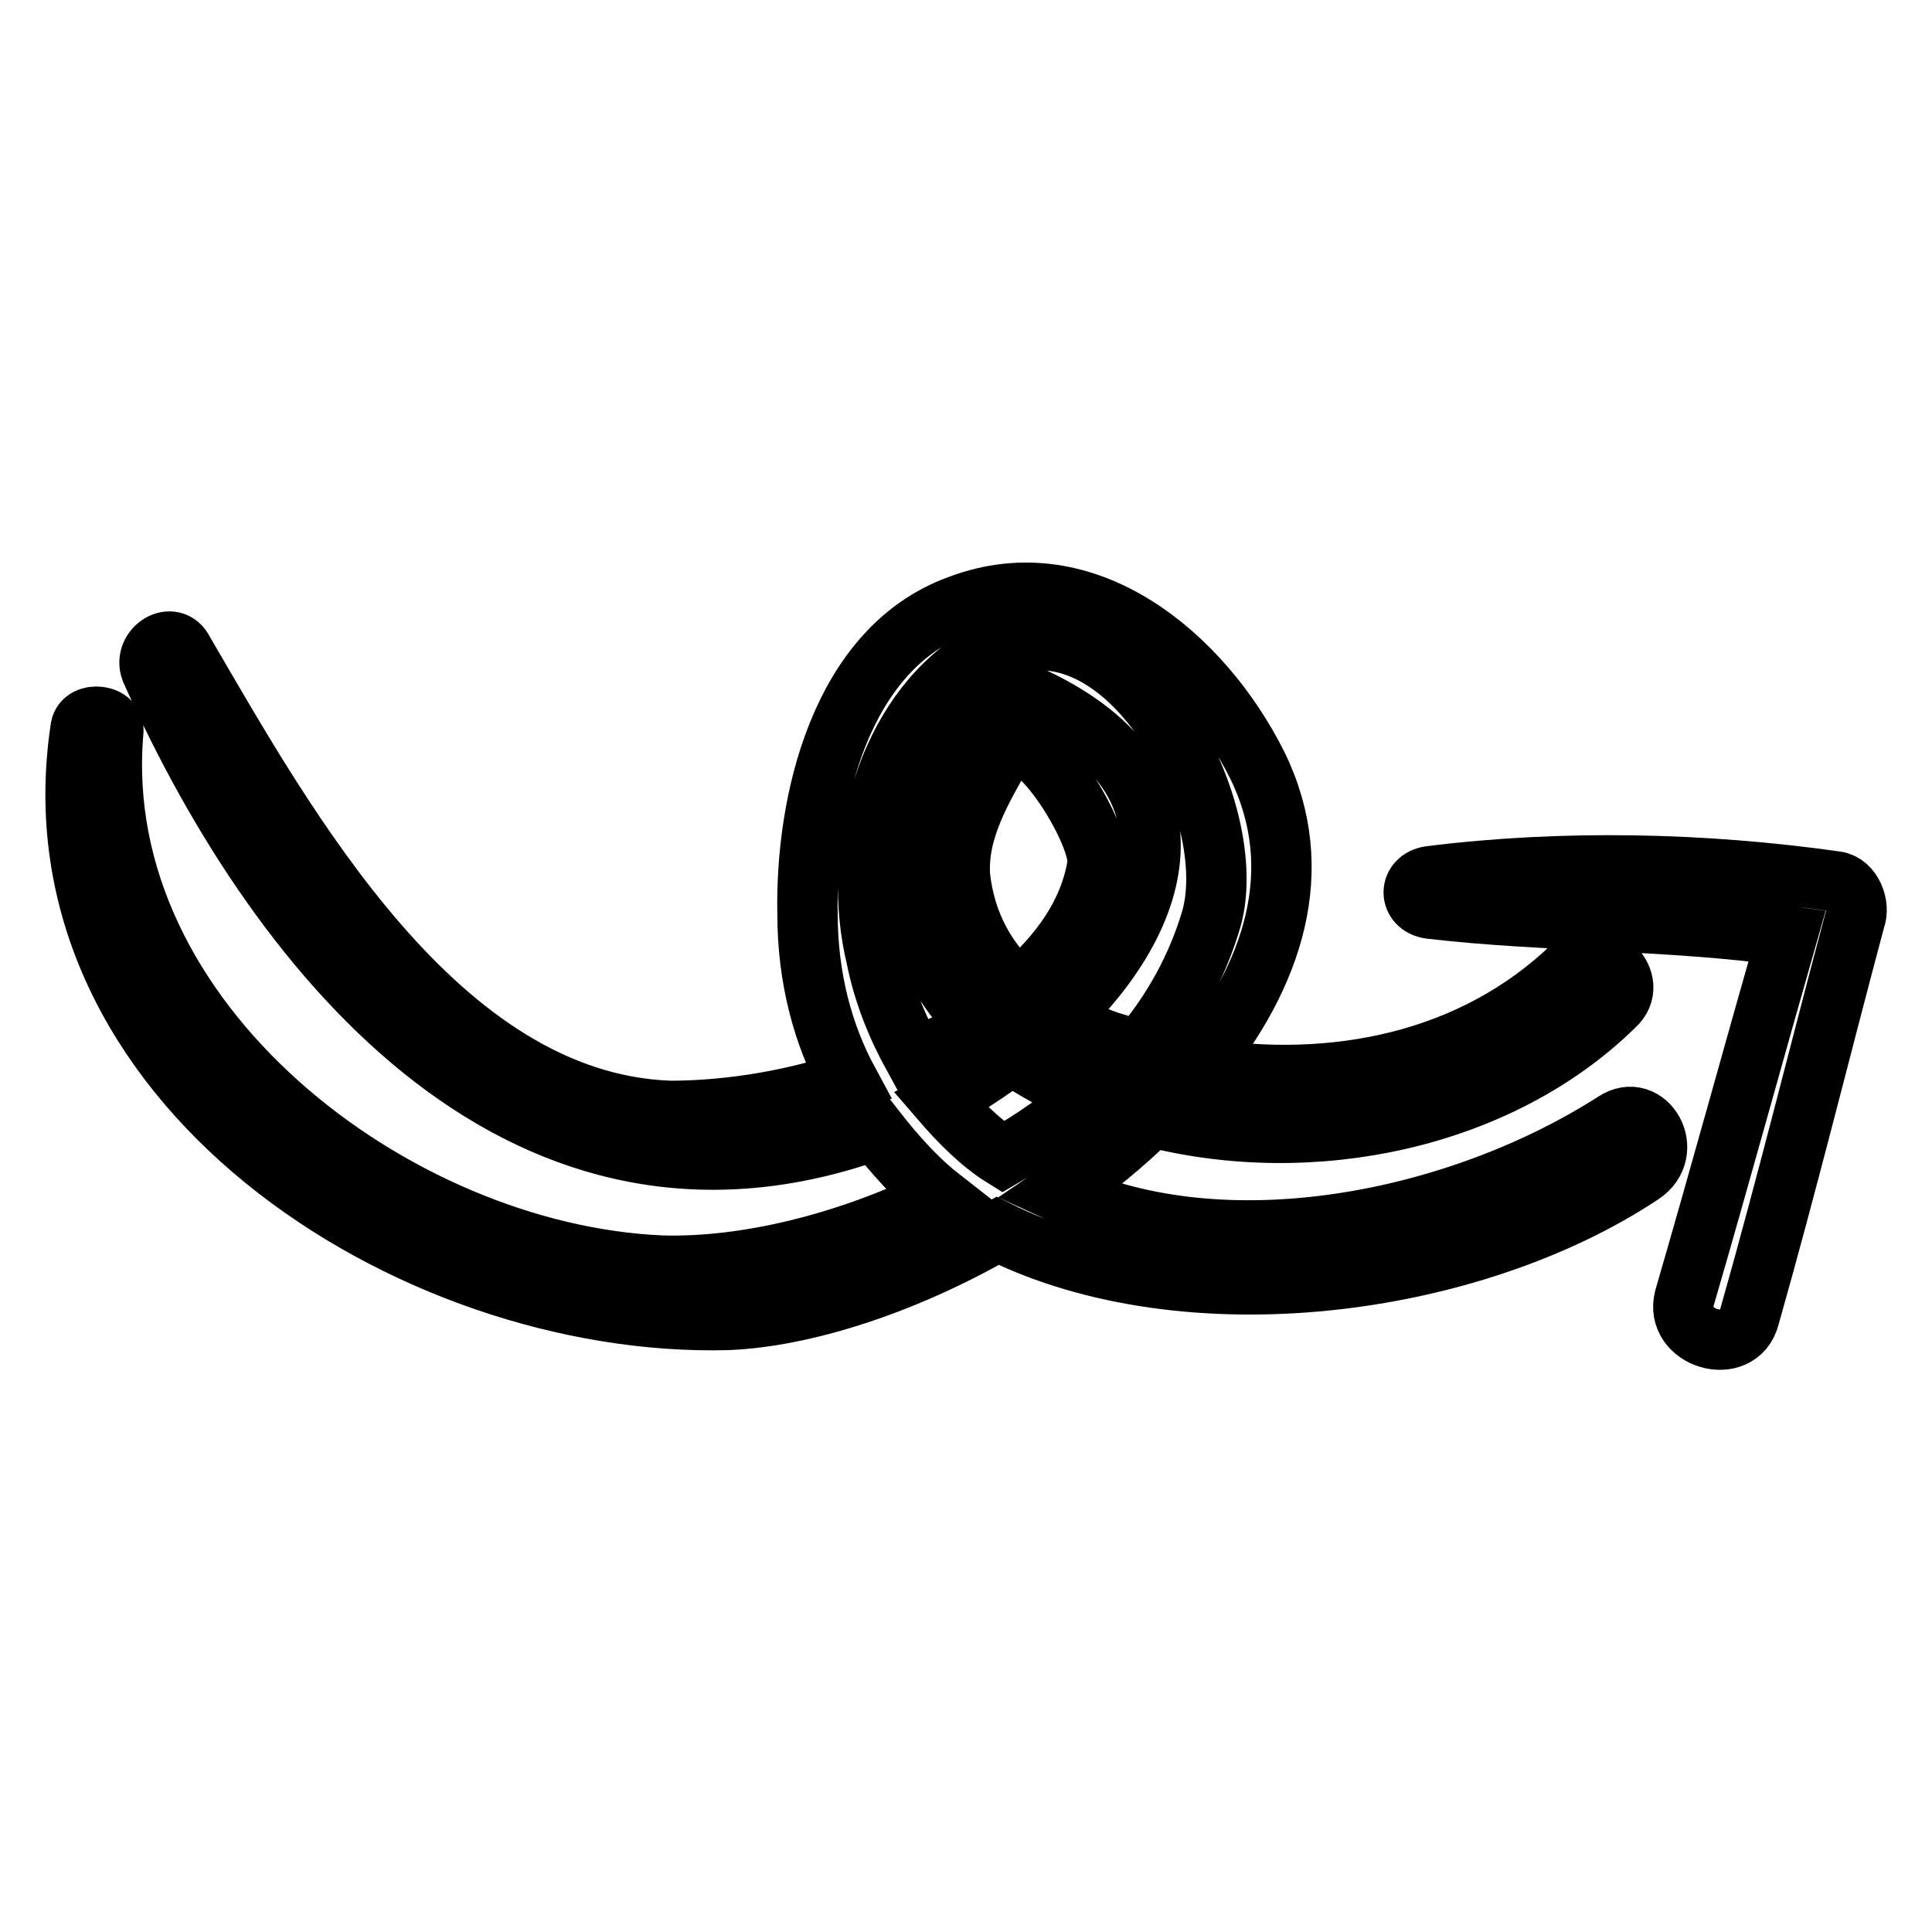
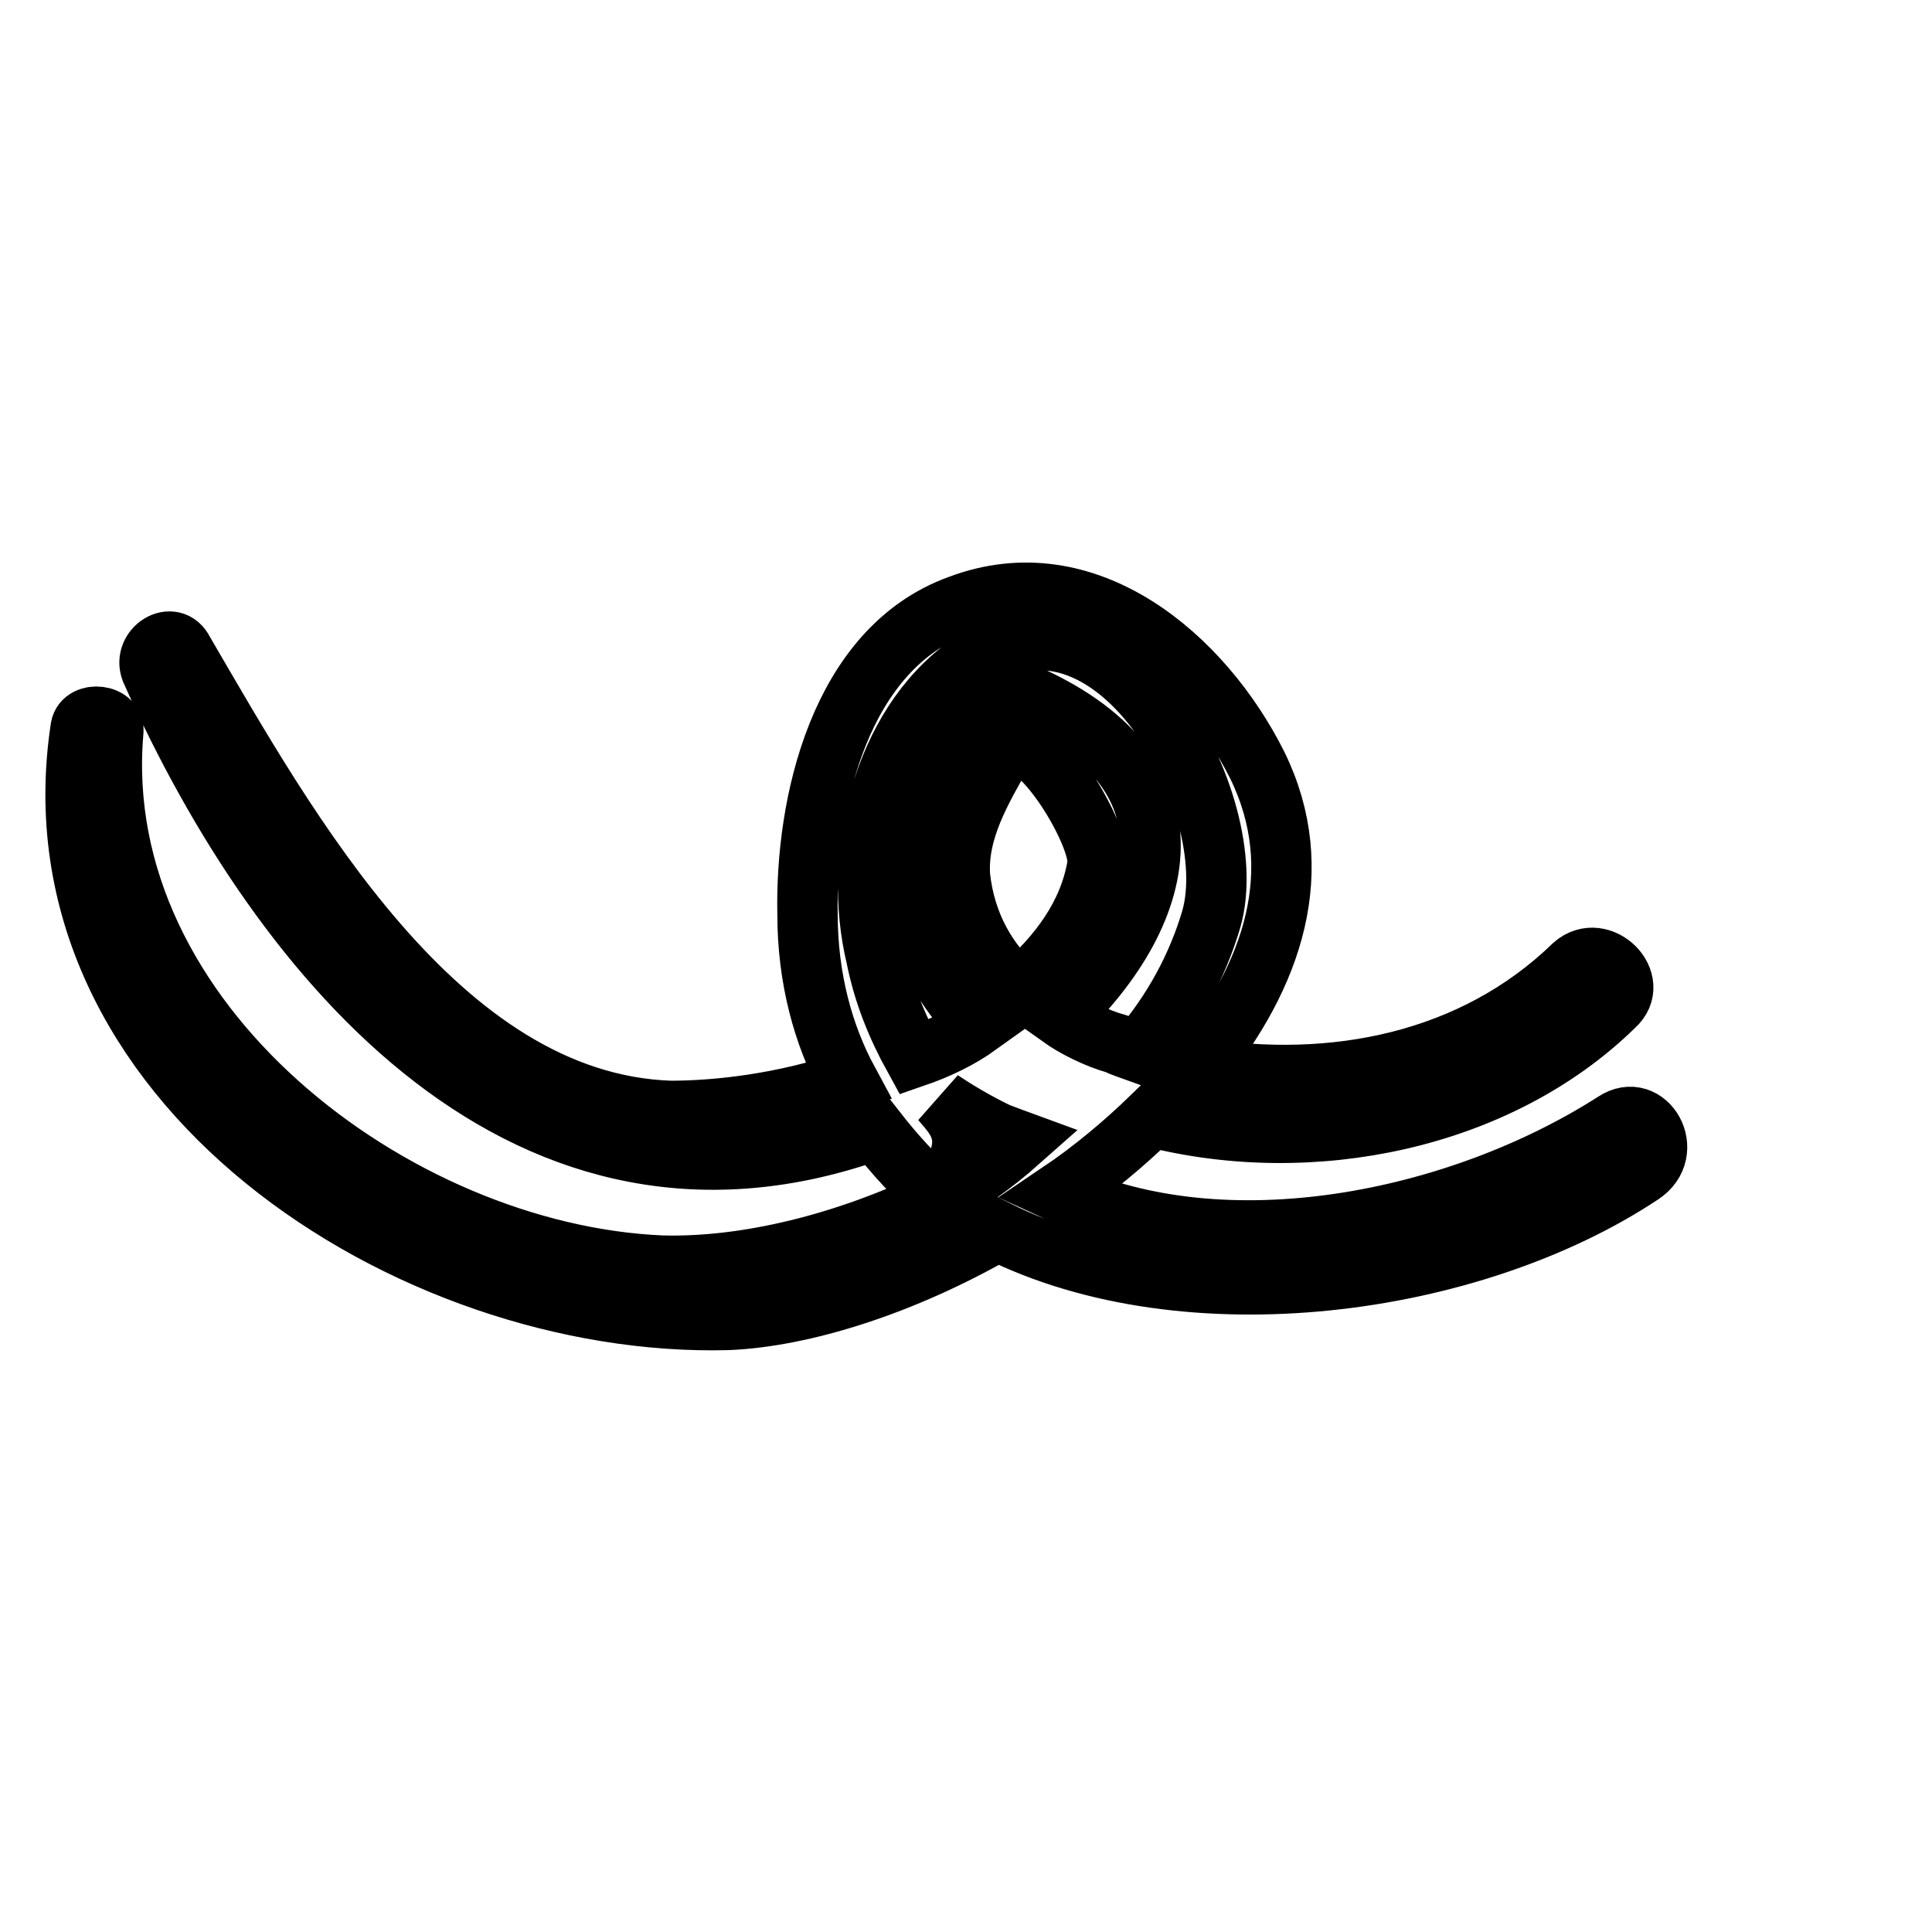
<svg xmlns="http://www.w3.org/2000/svg" version="1.1" x="0px" y="0px" viewBox="0 0 256 256" enable-background="new 0 0 256 256" xml:space="preserve">
  <g>
    <g>
      <g>
        <g>
-           <path stroke-width="8" fill-opacity="0" stroke="#000000" d="M213.9,148.7c-20.8,13.3-51.6,19.4-73.5,9.3c4.3-2.9,8.6-6.5,12.2-10c21.1,5.4,45.9,0.4,61.3-14.7c3.6-3.2-1.8-8.6-5.4-5.4c-13.3,12.9-31.9,16.5-49.8,13.6c10-12.2,14.7-26.2,7.9-40.1C159.4,87,144,73.8,127.1,80.2c-15.8,5.7-20.4,26.2-20.1,40.9c0,8.6,2.1,16.1,5.4,22.2c-8.6,2.9-17.2,3.9-23.6,3.9c-30.8-1.1-50.9-37.6-64.5-60.9c-1.4-2.9-5.4-0.4-4.3,2.5c17.6,39.4,50.2,77.4,96,60.9c2.5,3.2,5.4,6.5,8.6,9c-12.5,6.1-25.8,9.3-36.9,9c-35.4-1.5-75.9-32.3-72.7-70.6c0.4-2.5-3.9-2.9-4.3-0.7c-7.2,47,43.7,79.6,85.7,78.5c10-0.4,23.3-4.6,35.8-11.8c25.1,12.5,62.7,7.5,85.3-7.5C222.1,152.6,218.2,145.8,213.9,148.7z M116.1,126.8c-3.2-13.3,0.7-30.5,12.2-38.7c19-13.6,36.6,18.3,32.2,33.7c-1.8,6.1-5,12.2-9.7,17.6c-1.1-0.4-2.1-0.7-2.9-1.1c-2.5-0.7-5.4-2.1-7.5-3.6c14.7-14,19.7-33.3-6.8-43.7c-1.8-0.7-3.2,0.4-4.3,1.8c-11.5,15.8-11.1,31.5,0.4,43c-2.5,1.8-5.4,3.2-8.6,4.3C118.9,136.1,117.1,131.8,116.1,126.8z M127.2,116.1c-0.4-6.1,2.9-11.5,5.7-16.5c3.2-5.4,13.3,11.1,12.5,15.1c-1.1,6.5-5,11.8-10.4,16.5C130.8,127.5,127.9,122.5,127.2,116.1z M124.7,145.8c3.2-1.8,6.5-3.9,9.3-6.1c2.1,1.4,4.6,2.9,7.5,4.3c1.1,0.4,1.8,0.7,2.9,1.1c-3.6,3.2-7.2,5.7-11.5,8.2C130,151.5,127.2,148.7,124.7,145.8z" />
-           <path stroke-width="8" fill-opacity="0" stroke="#000000" d="M243.3,116.8c-17.6-2.5-36.2-2.9-53.8-0.7c-2.9,0.4-2.9,3.9,0,4.3c15.4,1.8,31.5,1.4,47.3,3.6c-4.6,16.1-9,32.2-13.6,48c-1.4,5.4,7.2,7.9,8.6,2.5c5-17.6,9.3-35.1,14-52.7C246.5,120,245.4,117.1,243.3,116.8z" />
+           <path stroke-width="8" fill-opacity="0" stroke="#000000" d="M213.9,148.7c-20.8,13.3-51.6,19.4-73.5,9.3c4.3-2.9,8.6-6.5,12.2-10c21.1,5.4,45.9,0.4,61.3-14.7c3.6-3.2-1.8-8.6-5.4-5.4c-13.3,12.9-31.9,16.5-49.8,13.6c10-12.2,14.7-26.2,7.9-40.1C159.4,87,144,73.8,127.1,80.2c-15.8,5.7-20.4,26.2-20.1,40.9c0,8.6,2.1,16.1,5.4,22.2c-8.6,2.9-17.2,3.9-23.6,3.9c-30.8-1.1-50.9-37.6-64.5-60.9c-1.4-2.9-5.4-0.4-4.3,2.5c17.6,39.4,50.2,77.4,96,60.9c2.5,3.2,5.4,6.5,8.6,9c-12.5,6.1-25.8,9.3-36.9,9c-35.4-1.5-75.9-32.3-72.7-70.6c0.4-2.5-3.9-2.9-4.3-0.7c-7.2,47,43.7,79.6,85.7,78.5c10-0.4,23.3-4.6,35.8-11.8c25.1,12.5,62.7,7.5,85.3-7.5C222.1,152.6,218.2,145.8,213.9,148.7z M116.1,126.8c-3.2-13.3,0.7-30.5,12.2-38.7c19-13.6,36.6,18.3,32.2,33.7c-1.8,6.1-5,12.2-9.7,17.6c-1.1-0.4-2.1-0.7-2.9-1.1c-2.5-0.7-5.4-2.1-7.5-3.6c14.7-14,19.7-33.3-6.8-43.7c-1.8-0.7-3.2,0.4-4.3,1.8c-11.5,15.8-11.1,31.5,0.4,43c-2.5,1.8-5.4,3.2-8.6,4.3C118.9,136.1,117.1,131.8,116.1,126.8z M127.2,116.1c-0.4-6.1,2.9-11.5,5.7-16.5c3.2-5.4,13.3,11.1,12.5,15.1c-1.1,6.5-5,11.8-10.4,16.5C130.8,127.5,127.9,122.5,127.2,116.1z M124.7,145.8c2.1,1.4,4.6,2.9,7.5,4.3c1.1,0.4,1.8,0.7,2.9,1.1c-3.6,3.2-7.2,5.7-11.5,8.2C130,151.5,127.2,148.7,124.7,145.8z" />
        </g>
      </g>
      <g />
      <g />
      <g />
      <g />
      <g />
      <g />
      <g />
      <g />
      <g />
      <g />
      <g />
      <g />
      <g />
      <g />
      <g />
    </g>
  </g>
</svg>